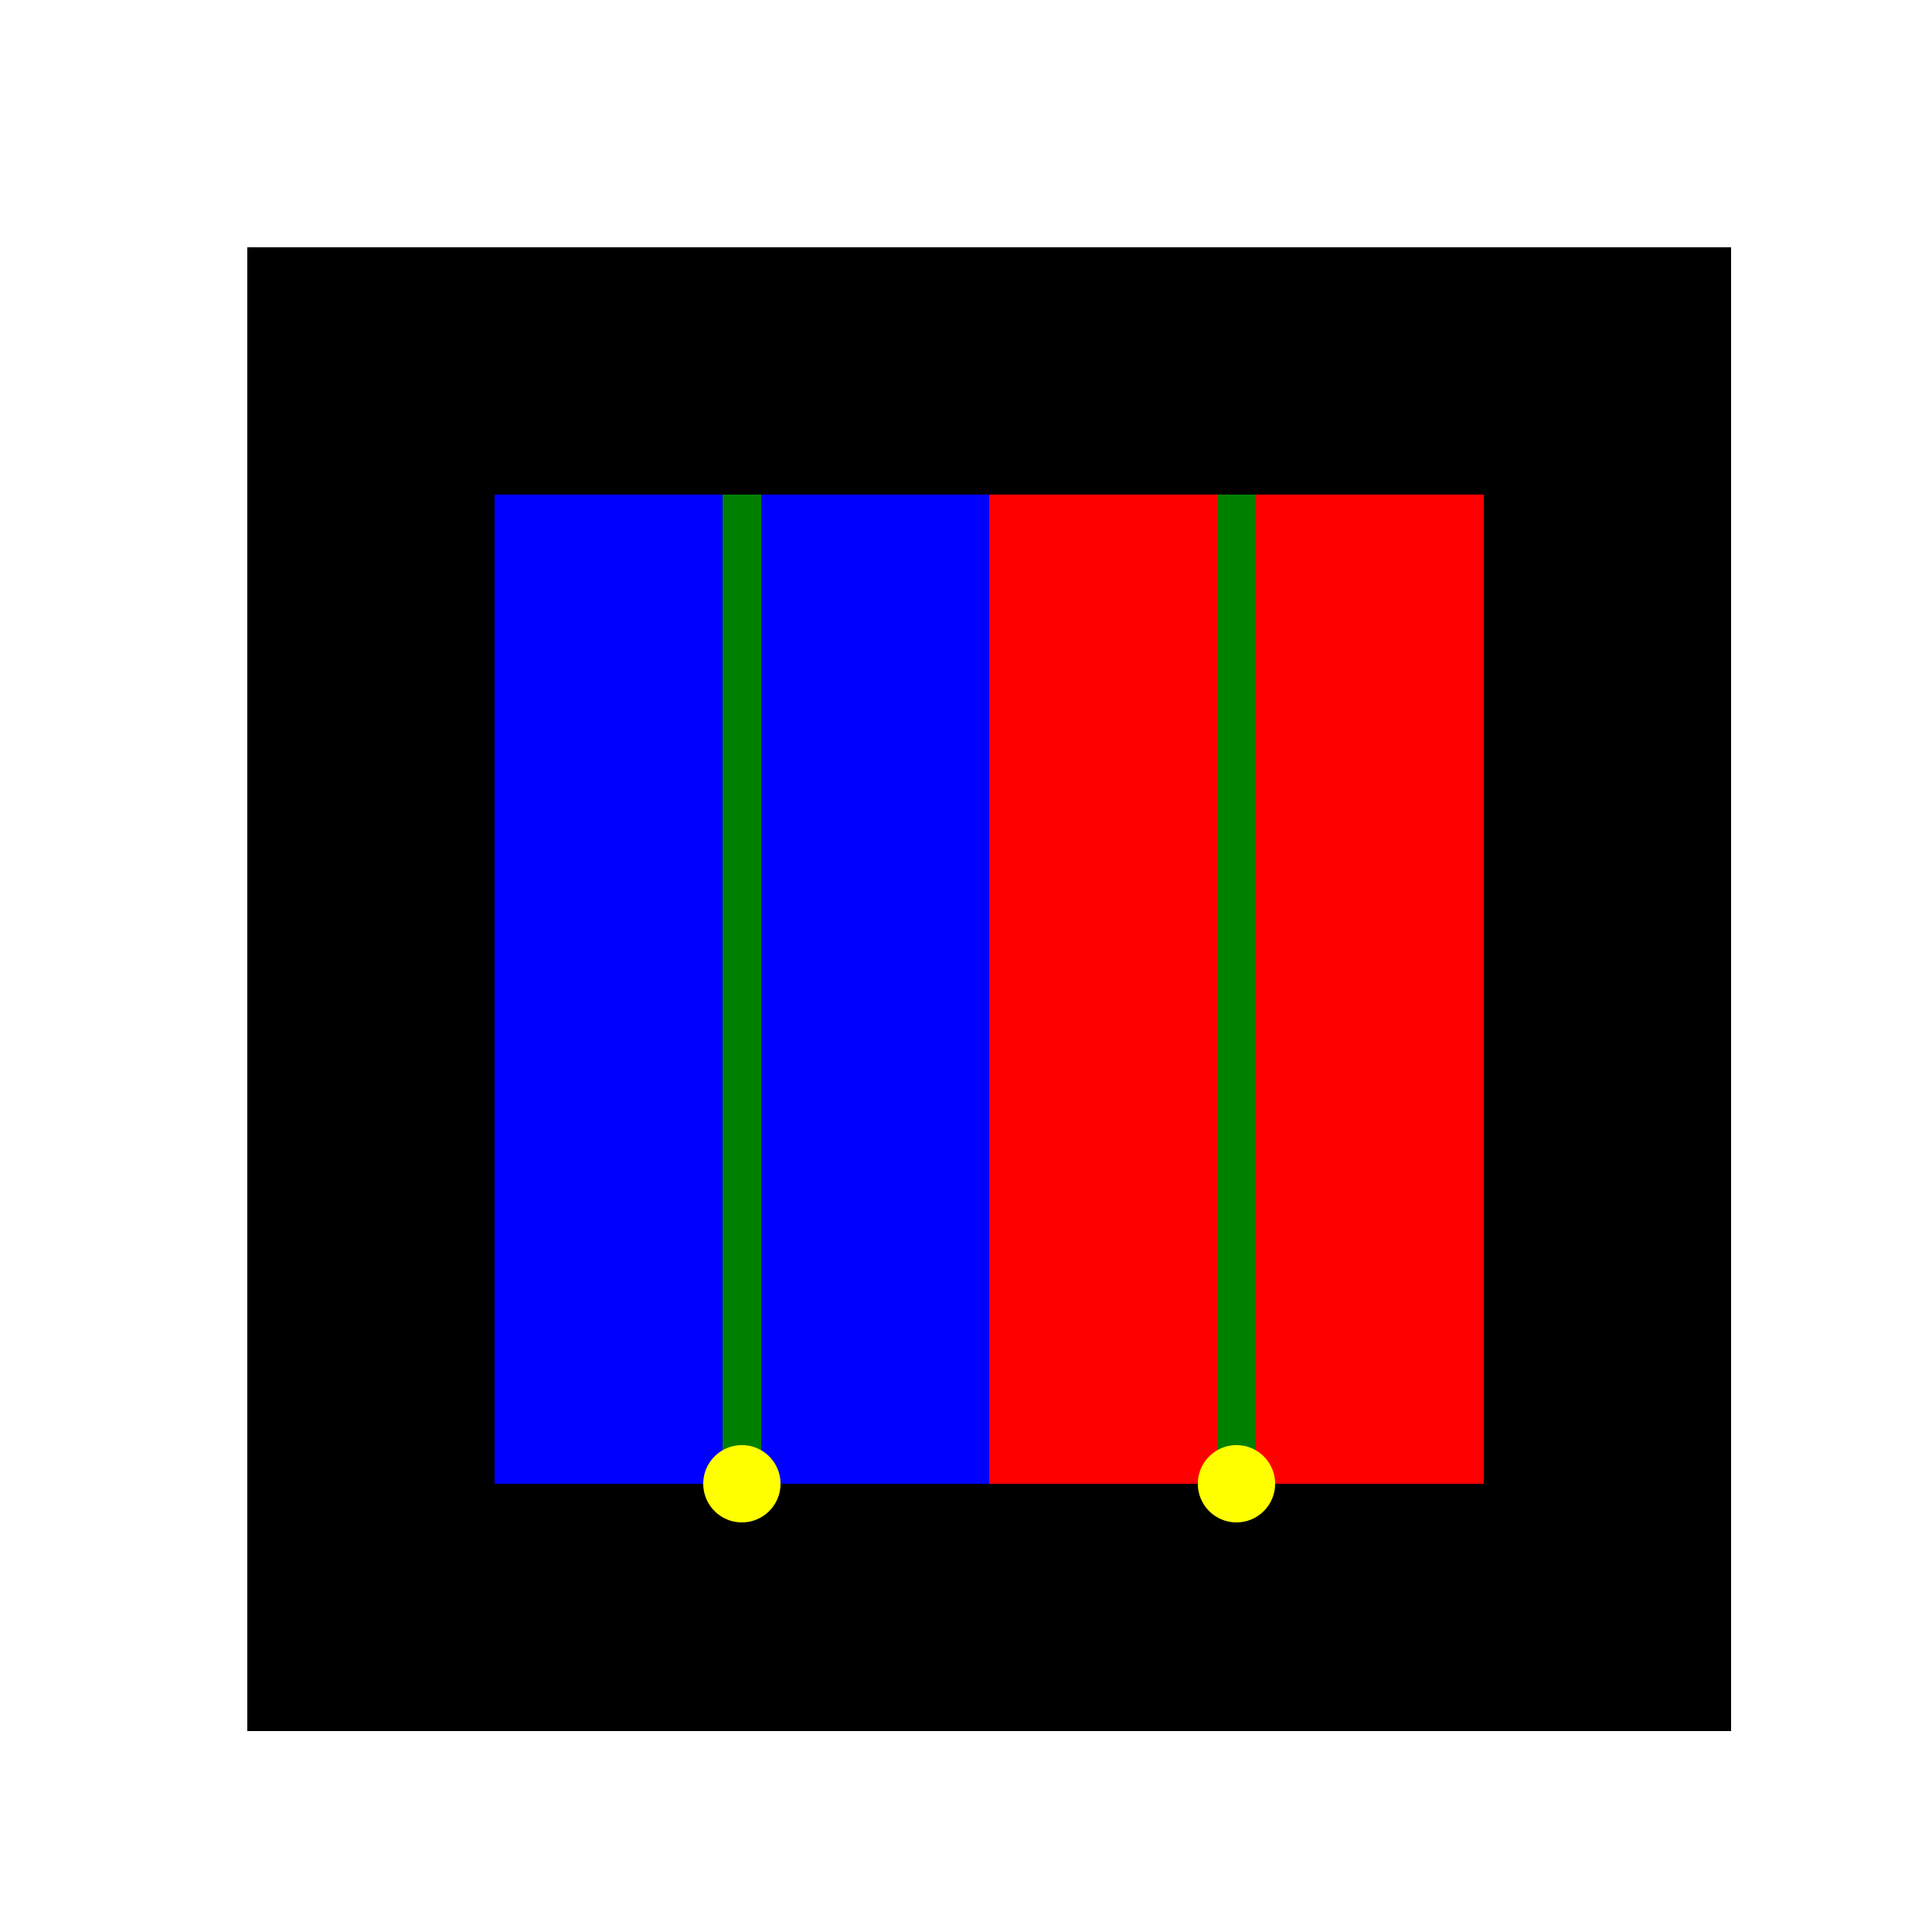
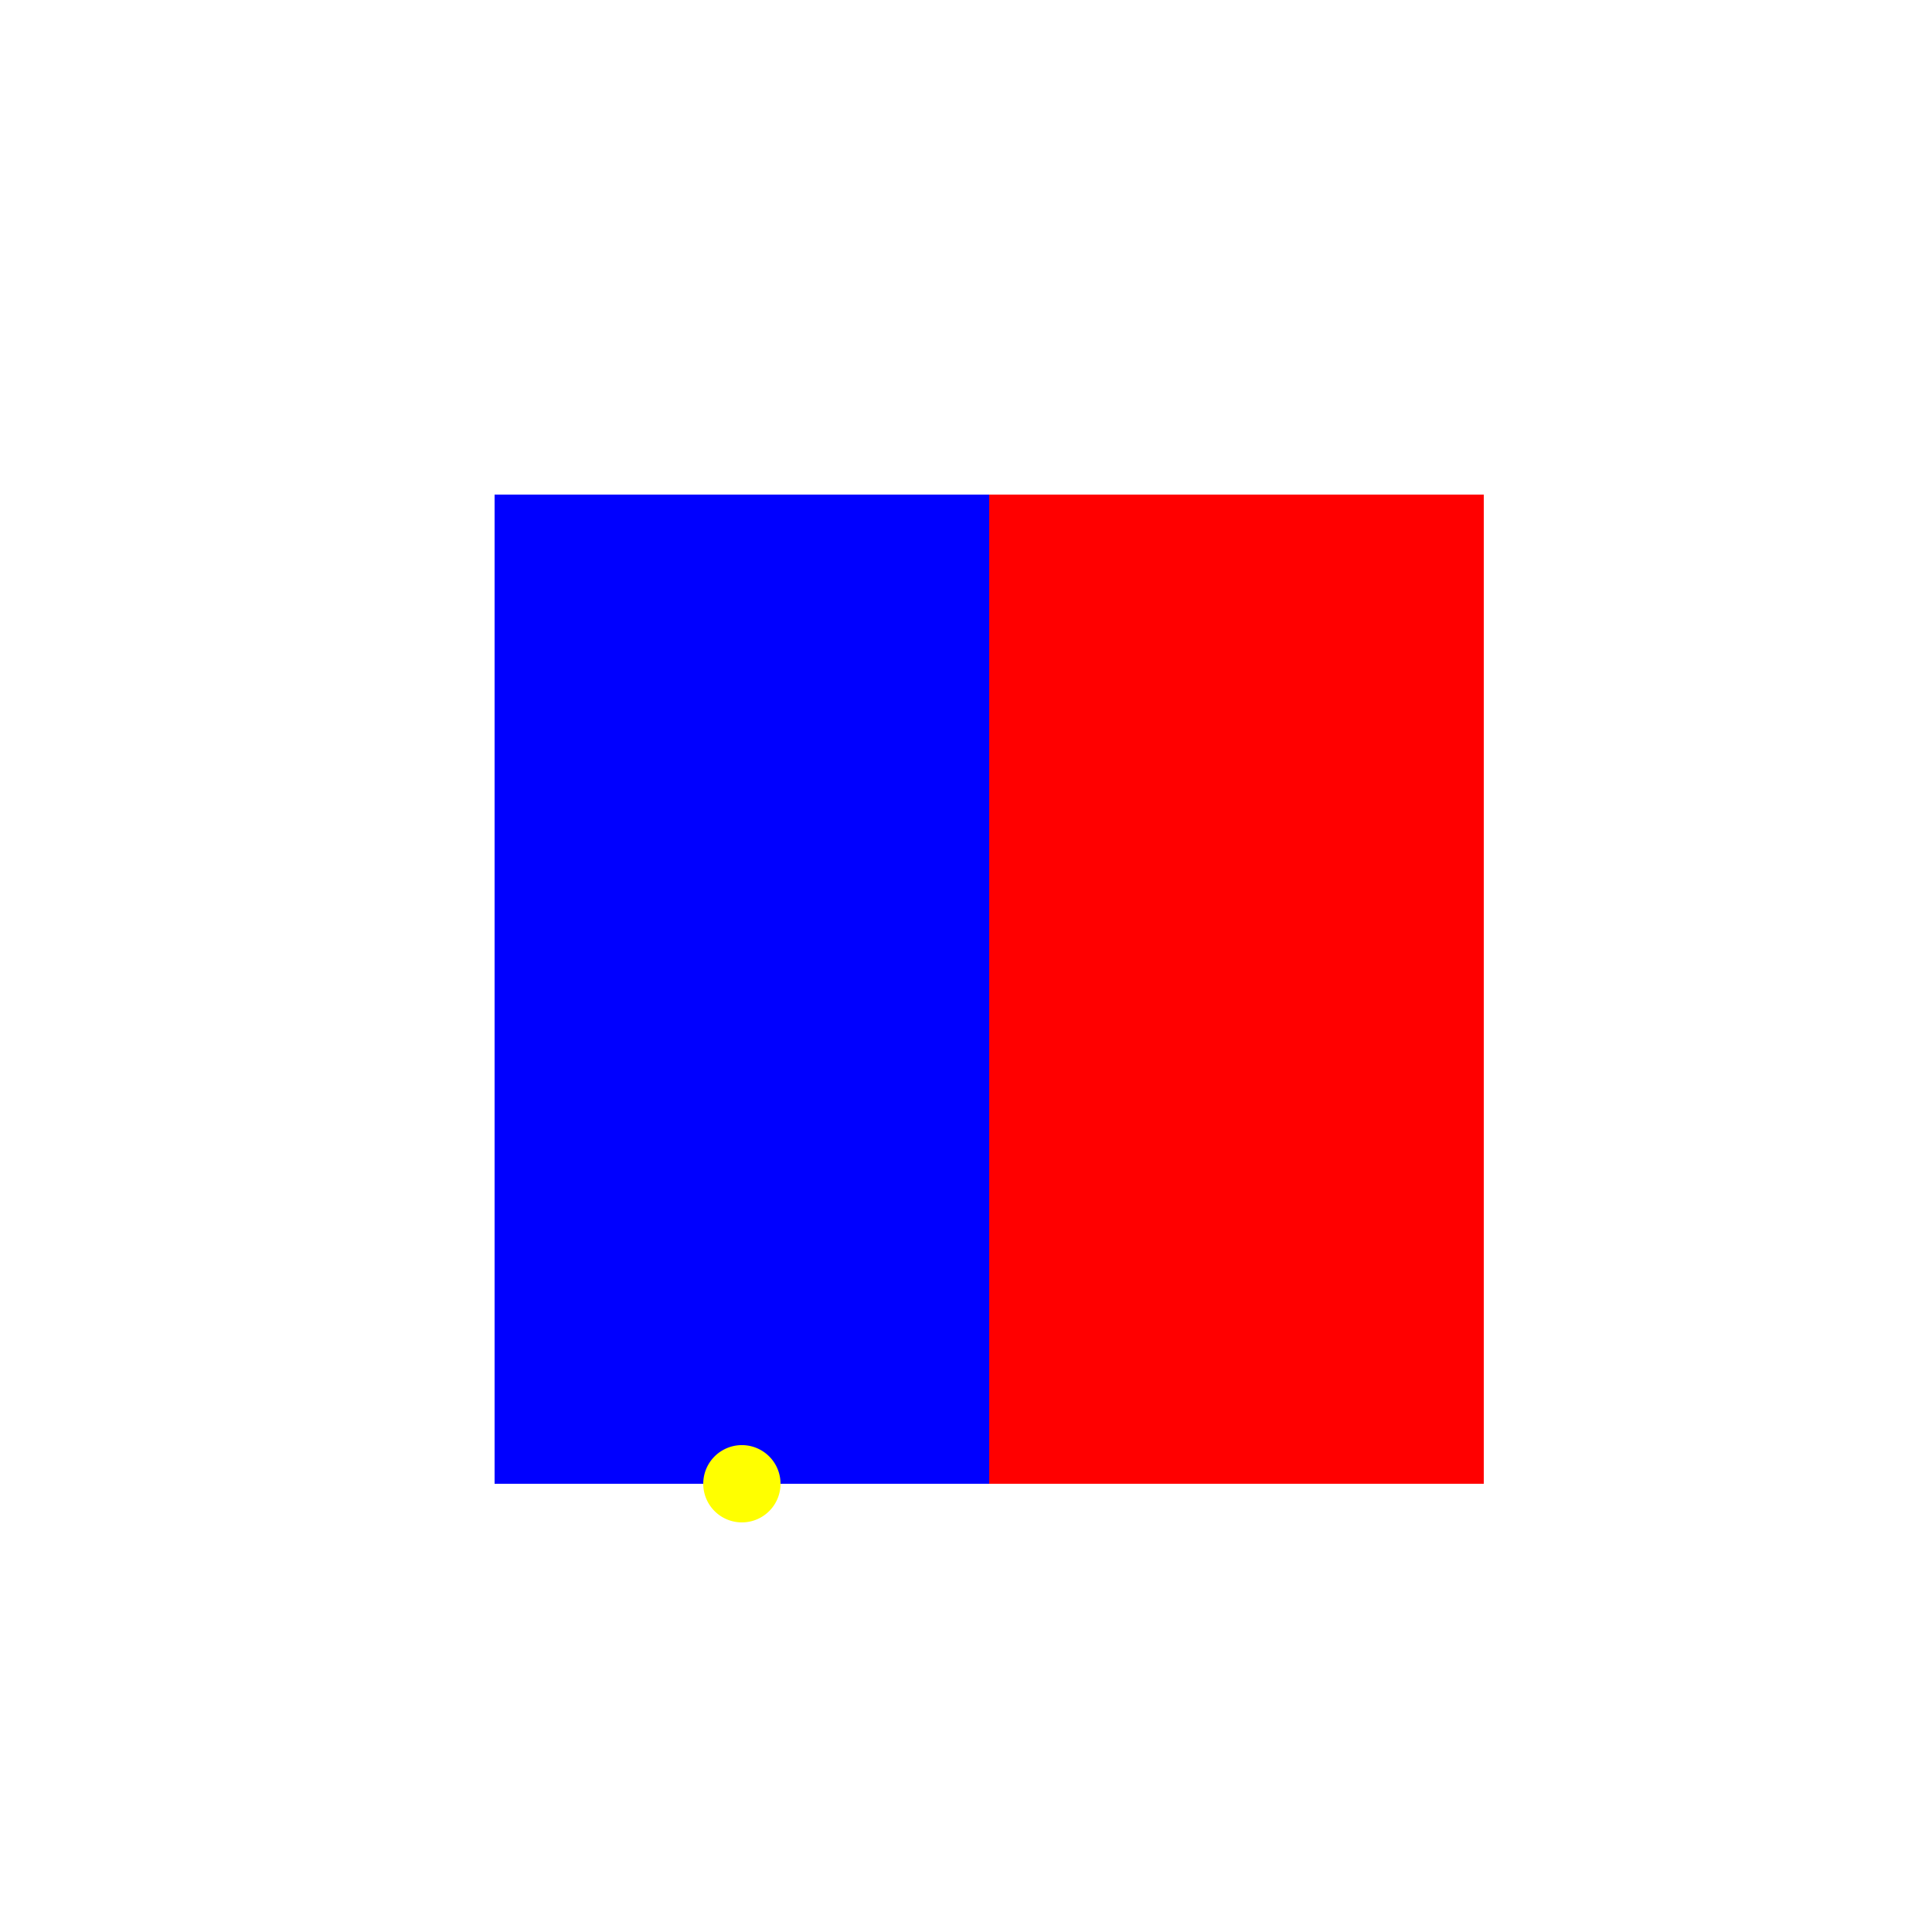
<svg xmlns="http://www.w3.org/2000/svg" width="500" height="500">
  <defs />
  <g>
-     <rect fill="white" stroke="none" x="0" y="0" width="512" height="512" />
-     <rect fill="black" stroke="none" x="64" y="64" width="384" height="384" />
    <rect fill="blue" stroke="none" x="128" y="128" width="128" height="256" />
    <rect fill="red" stroke="none" x="256" y="128" width="128" height="256" />
-     <path fill="none" stroke="green" paint-order="fill stroke markers" d=" M 192 128 L 192 384" stroke-miterlimit="10" stroke-width="10" stroke-dasharray="" />
-     <path fill="none" stroke="green" paint-order="fill stroke markers" d=" M 320 128 L 320 384" stroke-miterlimit="10" stroke-width="10" stroke-dasharray="" />
    <path fill="yellow" stroke="none" paint-order="stroke fill markers" d=" M 202 384 A 10 10 0 1 1 202 383.99" />
-     <path fill="yellow" stroke="none" paint-order="stroke fill markers" d=" M 330 384 A 10 10 0 1 1 330 383.99" />
  </g>
</svg>